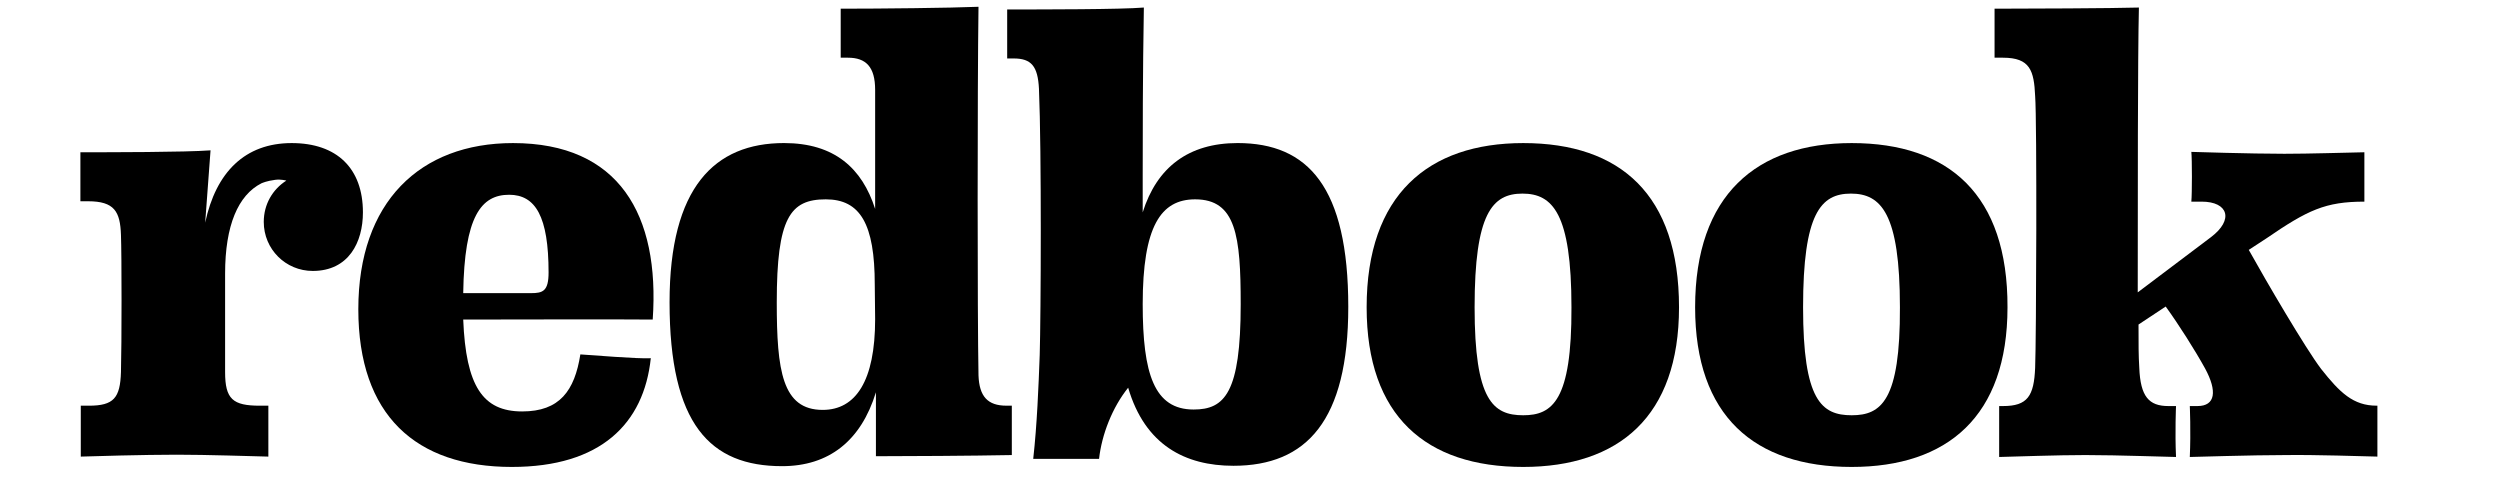
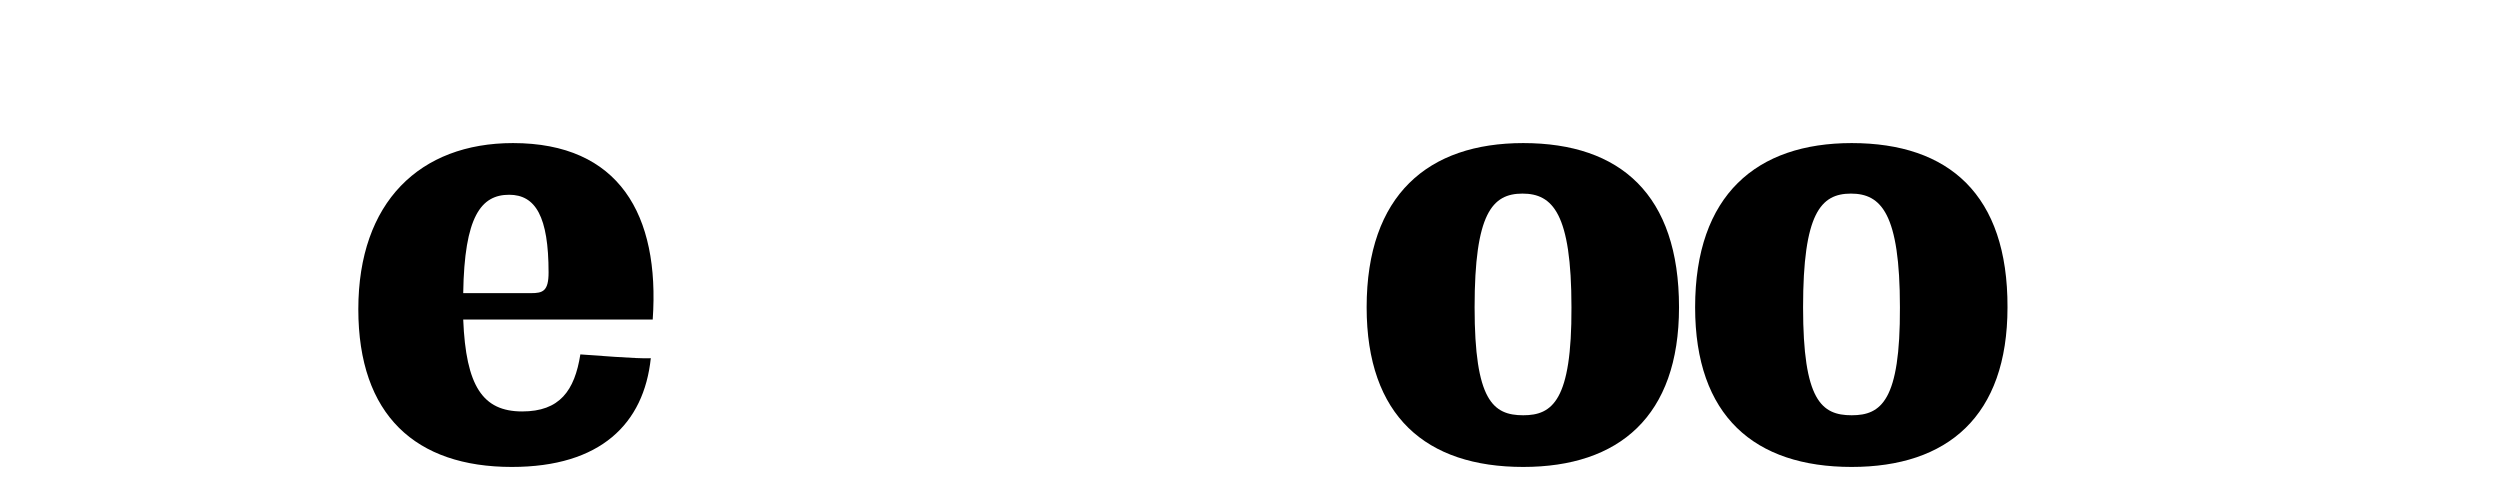
<svg xmlns="http://www.w3.org/2000/svg" fill="none" viewBox="0 0 125 24" height="24" width="125">
-   <path fill="black" d="M118.87 22.83V20.284H118.831C117.664 20.284 116.994 19.633 116.056 18.447C115.271 17.413 113.3 14.044 112.438 12.494L113.319 11.919C115.386 10.503 116.266 10.082 118.219 10.082V7.613C117.262 7.632 115.463 7.689 114.218 7.689C112.534 7.689 109.567 7.594 109.567 7.594C109.605 7.957 109.605 9.699 109.567 10.082H110.084C111.405 10.082 111.711 10.982 110.543 11.862L106.887 14.618C106.887 10.063 106.887 2.808 106.945 0.377C105.681 0.416 101.183 0.435 99.728 0.435V2.885H100.15C101.509 2.885 101.7 3.536 101.757 4.799C101.853 6.024 101.815 17.03 101.757 18.389C101.7 19.806 101.375 20.303 100.15 20.303H99.958V22.849C100.743 22.83 102.887 22.753 104.265 22.753C105.911 22.753 108.495 22.849 108.801 22.849C108.744 21.586 108.801 20.303 108.801 20.303H108.419C107.442 20.303 107.021 19.825 106.964 18.389C106.926 17.777 106.926 17.26 106.926 16.226L108.285 15.327C108.935 16.226 109.739 17.49 110.256 18.427C110.869 19.557 110.773 20.303 109.873 20.303H109.49C109.49 20.303 109.548 21.567 109.49 22.849C109.644 22.849 112.591 22.753 114.314 22.753C115.769 22.734 118.085 22.811 118.87 22.83Z" />
  <path fill="black" d="M92.585 7.154C87.838 7.154 84.756 9.738 84.756 15.365C84.756 20.801 87.723 23.347 92.585 23.347C97.37 23.347 100.375 20.821 100.375 15.365C100.394 9.738 97.446 7.154 92.585 7.154ZM92.585 20.763C91.072 20.763 90.154 20.017 90.154 15.365C90.154 10.676 91.034 9.68 92.546 9.68C94.058 9.68 94.996 10.676 94.996 15.365C95.016 20.036 94.058 20.763 92.585 20.763Z" />
  <path fill="black" d="M76.161 7.154C71.414 7.154 68.332 9.738 68.332 15.365C68.332 20.801 71.299 23.347 76.161 23.347C80.946 23.347 83.951 20.821 83.951 15.365C83.951 9.738 81.023 7.154 76.161 7.154ZM76.161 20.763C74.649 20.763 73.73 20.017 73.73 15.365C73.73 10.676 74.61 9.68 76.123 9.68C77.635 9.68 78.573 10.676 78.573 15.365C78.592 20.036 77.615 20.763 76.161 20.763Z" />
-   <path fill="black" d="M62.035 15.212C62.035 19.652 61.231 20.476 59.681 20.476C57.71 20.476 57.135 18.695 57.135 15.212C57.135 11.326 58.035 9.967 59.758 9.967C61.806 9.967 62.035 11.805 62.035 15.212ZM67.414 15.346C67.414 9.355 65.404 7.153 61.882 7.153C59.432 7.153 57.843 8.359 57.135 10.618V8.78C57.135 6.943 57.135 3.708 57.193 0.377C56.044 0.473 52.159 0.473 50.359 0.473V2.923H50.685C51.565 2.923 51.891 3.306 51.948 4.435C52.082 7.574 52.044 15.824 51.986 17.738C51.929 19.289 51.852 21.241 51.661 22.945H54.953C55.087 21.72 55.623 20.361 56.408 19.385C57.25 22.256 59.26 23.289 61.672 23.289C65.328 23.289 67.414 21.031 67.414 15.346Z" />
-   <path fill="black" d="M50.323 20.284C49.385 20.284 48.964 19.825 48.925 18.772C48.868 15.805 48.868 4.474 48.925 0.339C47.509 0.397 44.063 0.435 42.035 0.435V2.885H42.398C43.298 2.885 43.757 3.344 43.757 4.493V10.446C43.106 8.417 41.728 7.153 39.202 7.153C35.737 7.153 33.478 9.355 33.478 15.116C33.478 21.222 35.508 23.308 39.106 23.308C41.441 23.308 43.049 22.045 43.796 19.614V22.811C45.289 22.811 48.6 22.792 50.591 22.753V20.284H50.323ZM43.757 15.958C43.757 19.059 42.781 20.495 41.135 20.495C39.106 20.495 38.838 18.523 38.838 15.116C38.838 10.886 39.508 9.967 41.288 9.967C43.011 9.967 43.738 11.192 43.738 14.236L43.757 15.958Z" />
-   <path fill="black" d="M32.636 15.978C32.999 10.733 30.951 7.154 25.649 7.154C20.998 7.154 17.916 10.101 17.916 15.461C17.916 20.763 20.787 23.347 25.592 23.347C30.032 23.347 32.195 21.184 32.54 17.911C31.889 17.949 29.63 17.758 29.018 17.72C28.731 19.538 27.984 20.572 26.108 20.572C24.137 20.572 23.295 19.308 23.161 15.978C24.194 15.978 31.372 15.959 32.636 15.978ZM26.549 14.657H23.161C23.218 10.81 24.06 9.738 25.458 9.738C26.778 9.738 27.429 10.829 27.429 13.623C27.429 14.561 27.142 14.657 26.549 14.657Z" />
-   <path fill="black" d="M18.146 10.618C18.146 8.417 16.844 7.154 14.585 7.154C12.25 7.154 10.796 8.609 10.259 11.135L10.527 7.517C9.264 7.613 5.474 7.613 4.02 7.613V10.063H4.402C5.723 10.063 6.01 10.58 6.048 11.748C6.087 12.686 6.087 17.241 6.048 18.6C6.01 19.902 5.685 20.285 4.441 20.285H4.039V22.83C4.555 22.811 7.216 22.735 8.843 22.735C10.336 22.735 12.595 22.811 13.418 22.83V20.285H12.997C11.638 20.285 11.255 19.959 11.255 18.6V13.681C11.255 11.269 11.906 9.757 13.073 9.164C13.131 9.144 13.322 9.049 13.762 8.991C14.05 8.953 14.317 9.03 14.317 9.03C13.628 9.47 13.188 10.216 13.188 11.097C13.188 12.456 14.279 13.547 15.638 13.547C17.437 13.547 18.146 12.111 18.146 10.618Z" />
+   <path fill="black" d="M32.636 15.978C32.999 10.733 30.951 7.154 25.649 7.154C20.998 7.154 17.916 10.101 17.916 15.461C17.916 20.763 20.787 23.347 25.592 23.347C30.032 23.347 32.195 21.184 32.54 17.911C31.889 17.949 29.63 17.758 29.018 17.72C28.731 19.538 27.984 20.572 26.108 20.572C24.137 20.572 23.295 19.308 23.161 15.978ZM26.549 14.657H23.161C23.218 10.81 24.06 9.738 25.458 9.738C26.778 9.738 27.429 10.829 27.429 13.623C27.429 14.561 27.142 14.657 26.549 14.657Z" />
</svg>